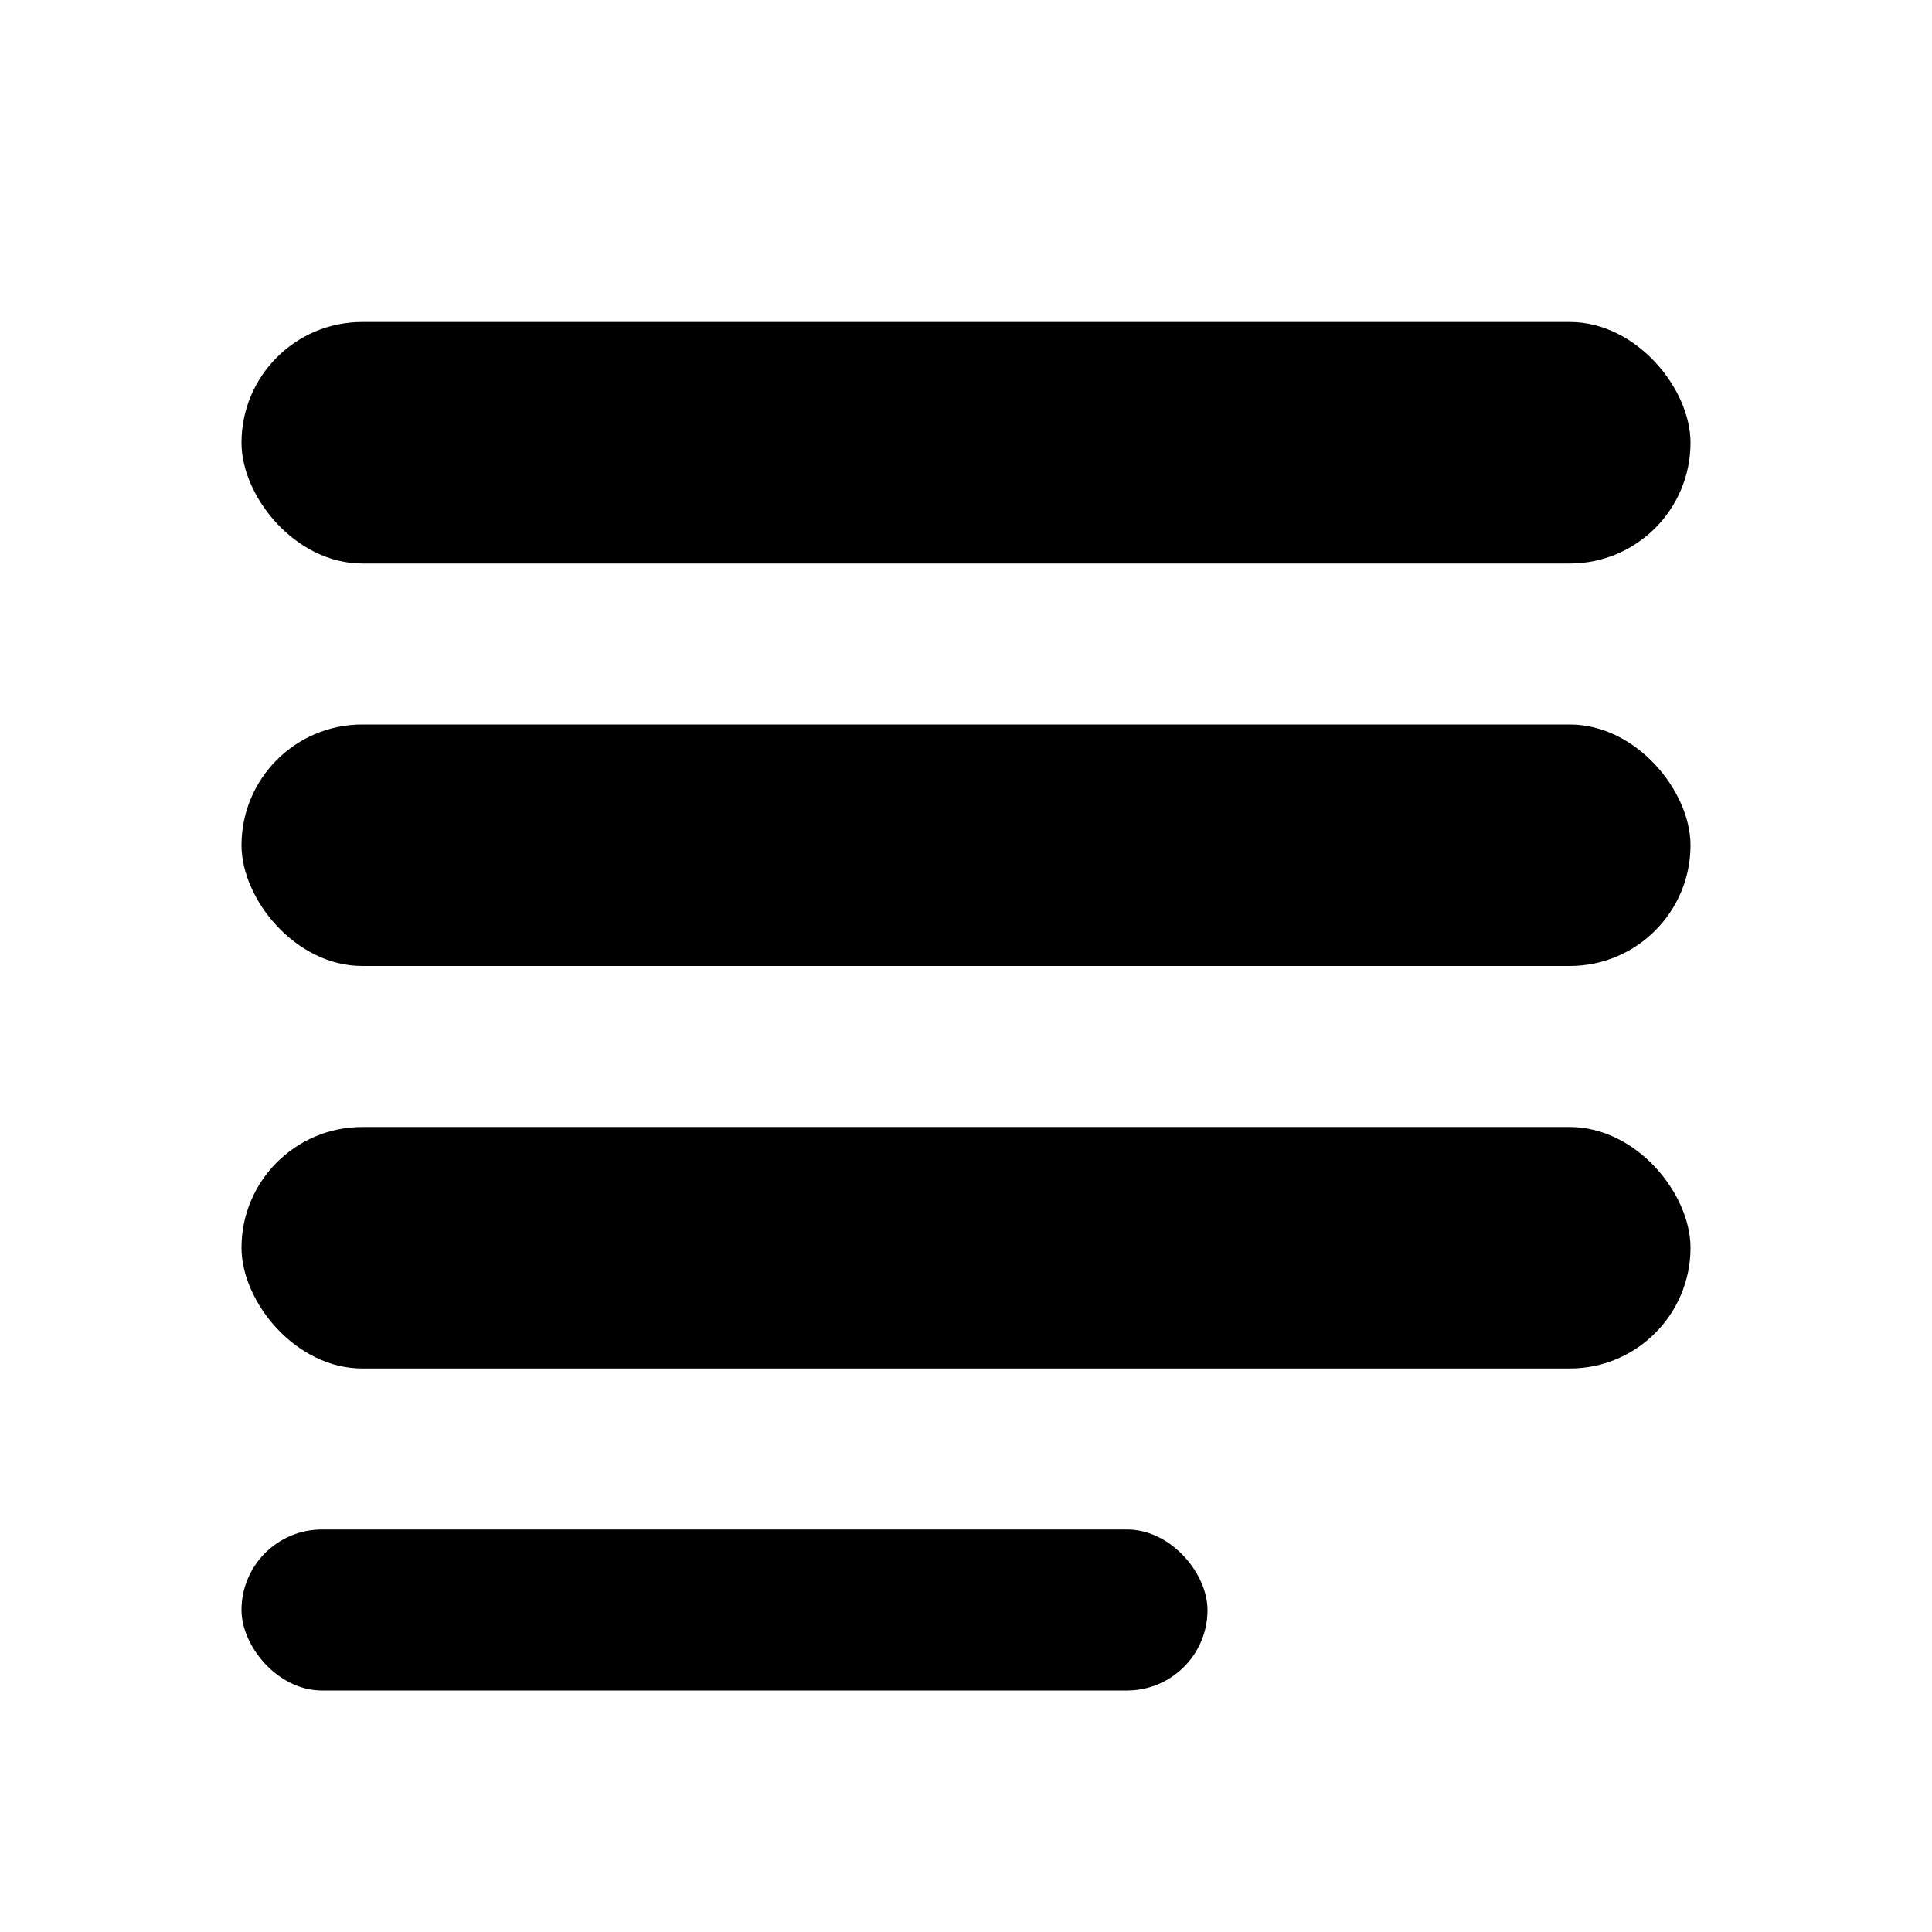
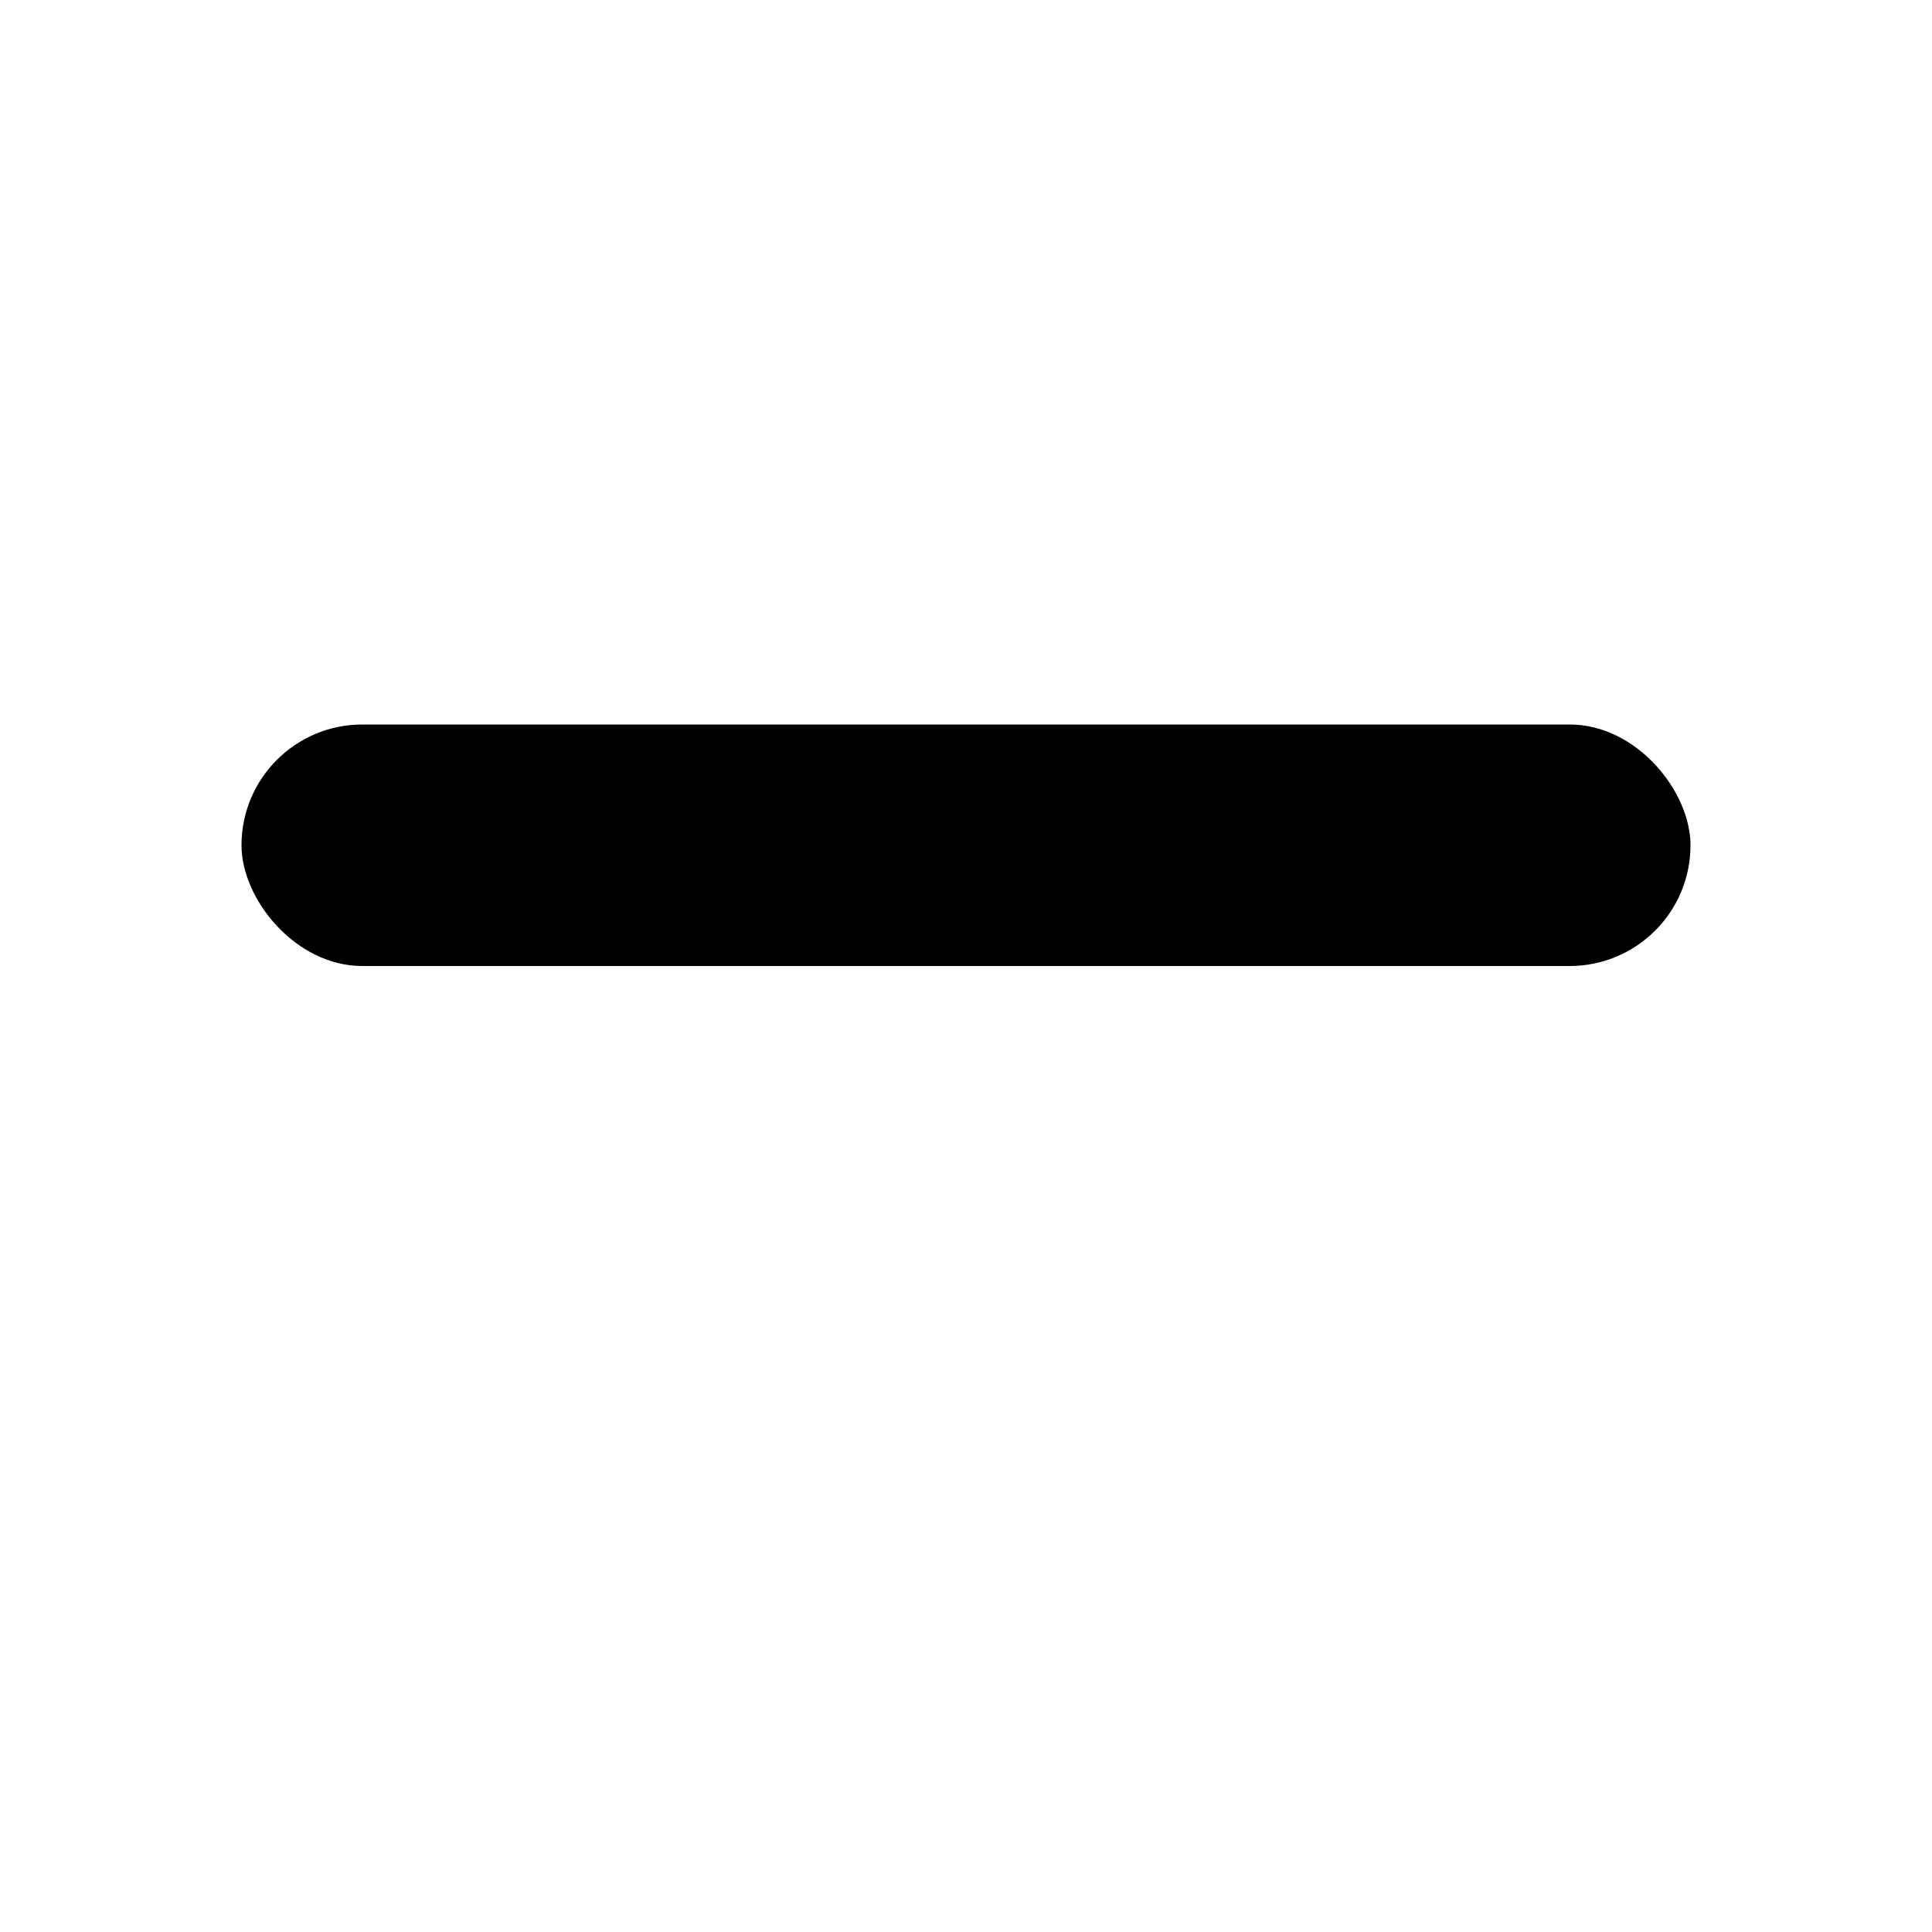
<svg xmlns="http://www.w3.org/2000/svg" width="24" height="24" viewBox="0 0 24 24" fill="none">
-   <rect x="3" y="4" width="18" height="3" rx="1.5" fill="currentColor" />
  <rect x="3" y="9" width="18" height="3" rx="1.5" fill="currentColor" />
-   <rect x="3" y="14" width="18" height="3" rx="1.5" fill="currentColor" />
-   <rect x="3" y="19" width="12" height="2" rx="1" fill="currentColor" />
</svg>